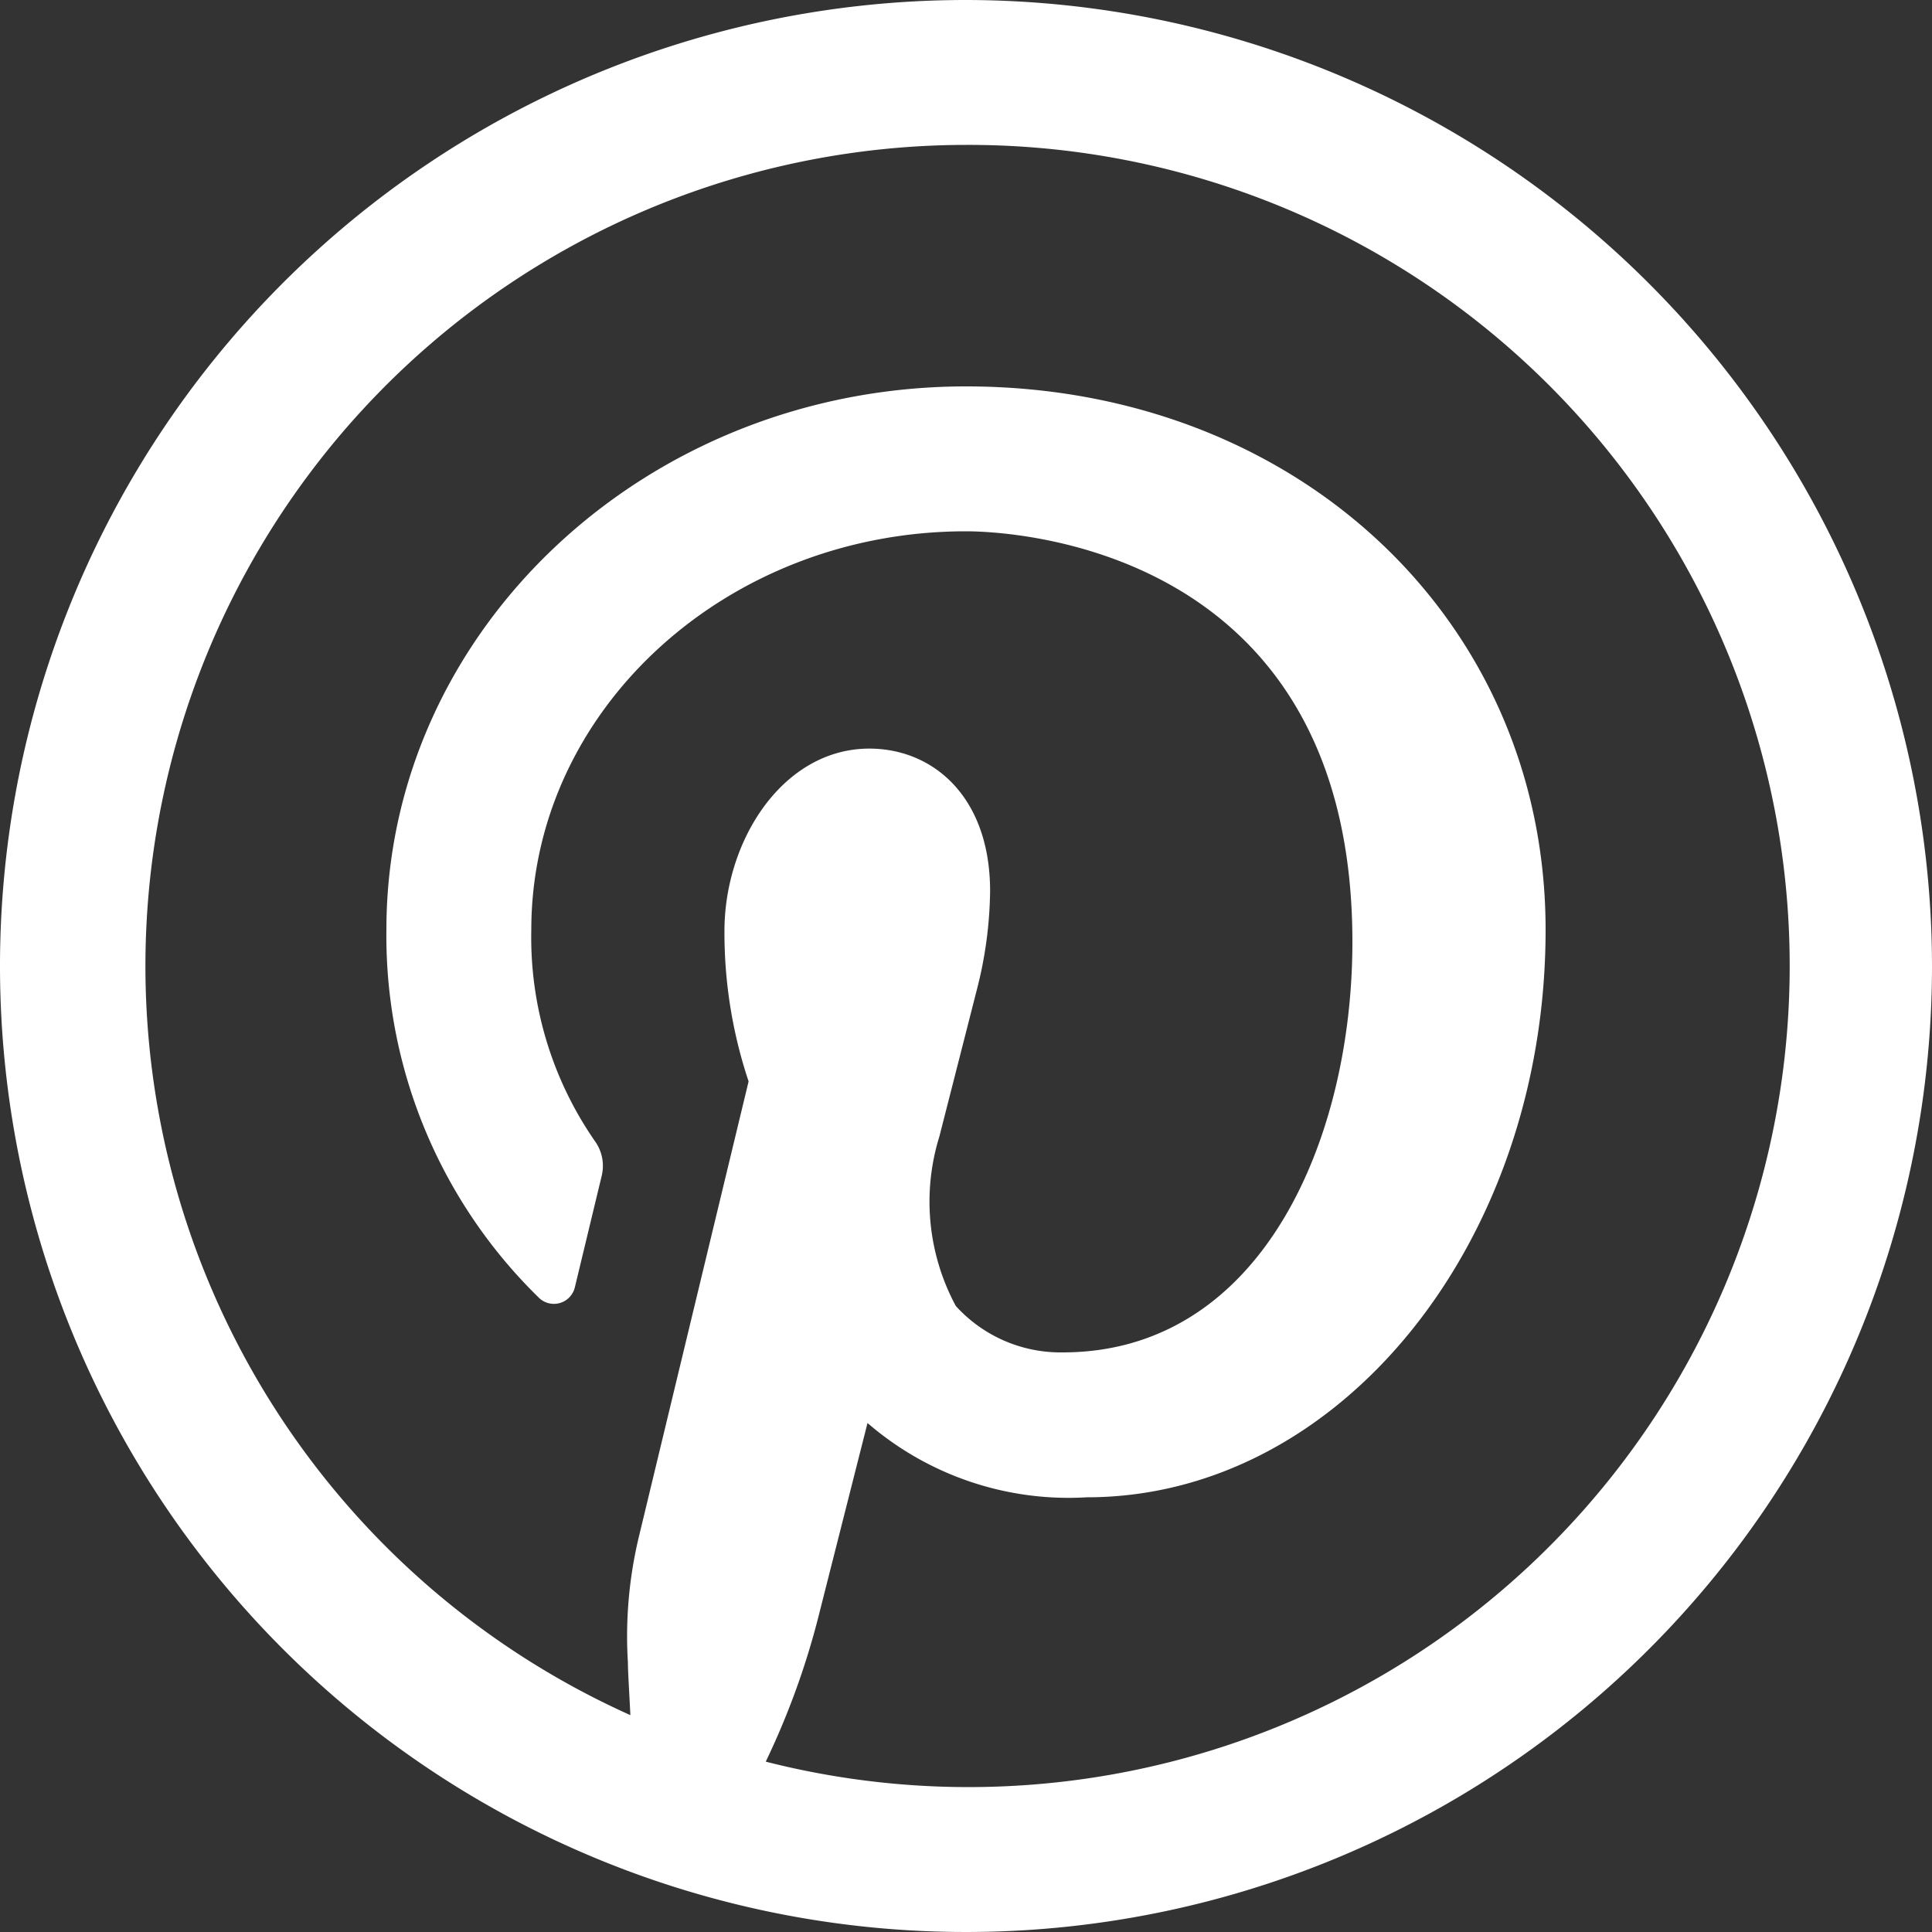
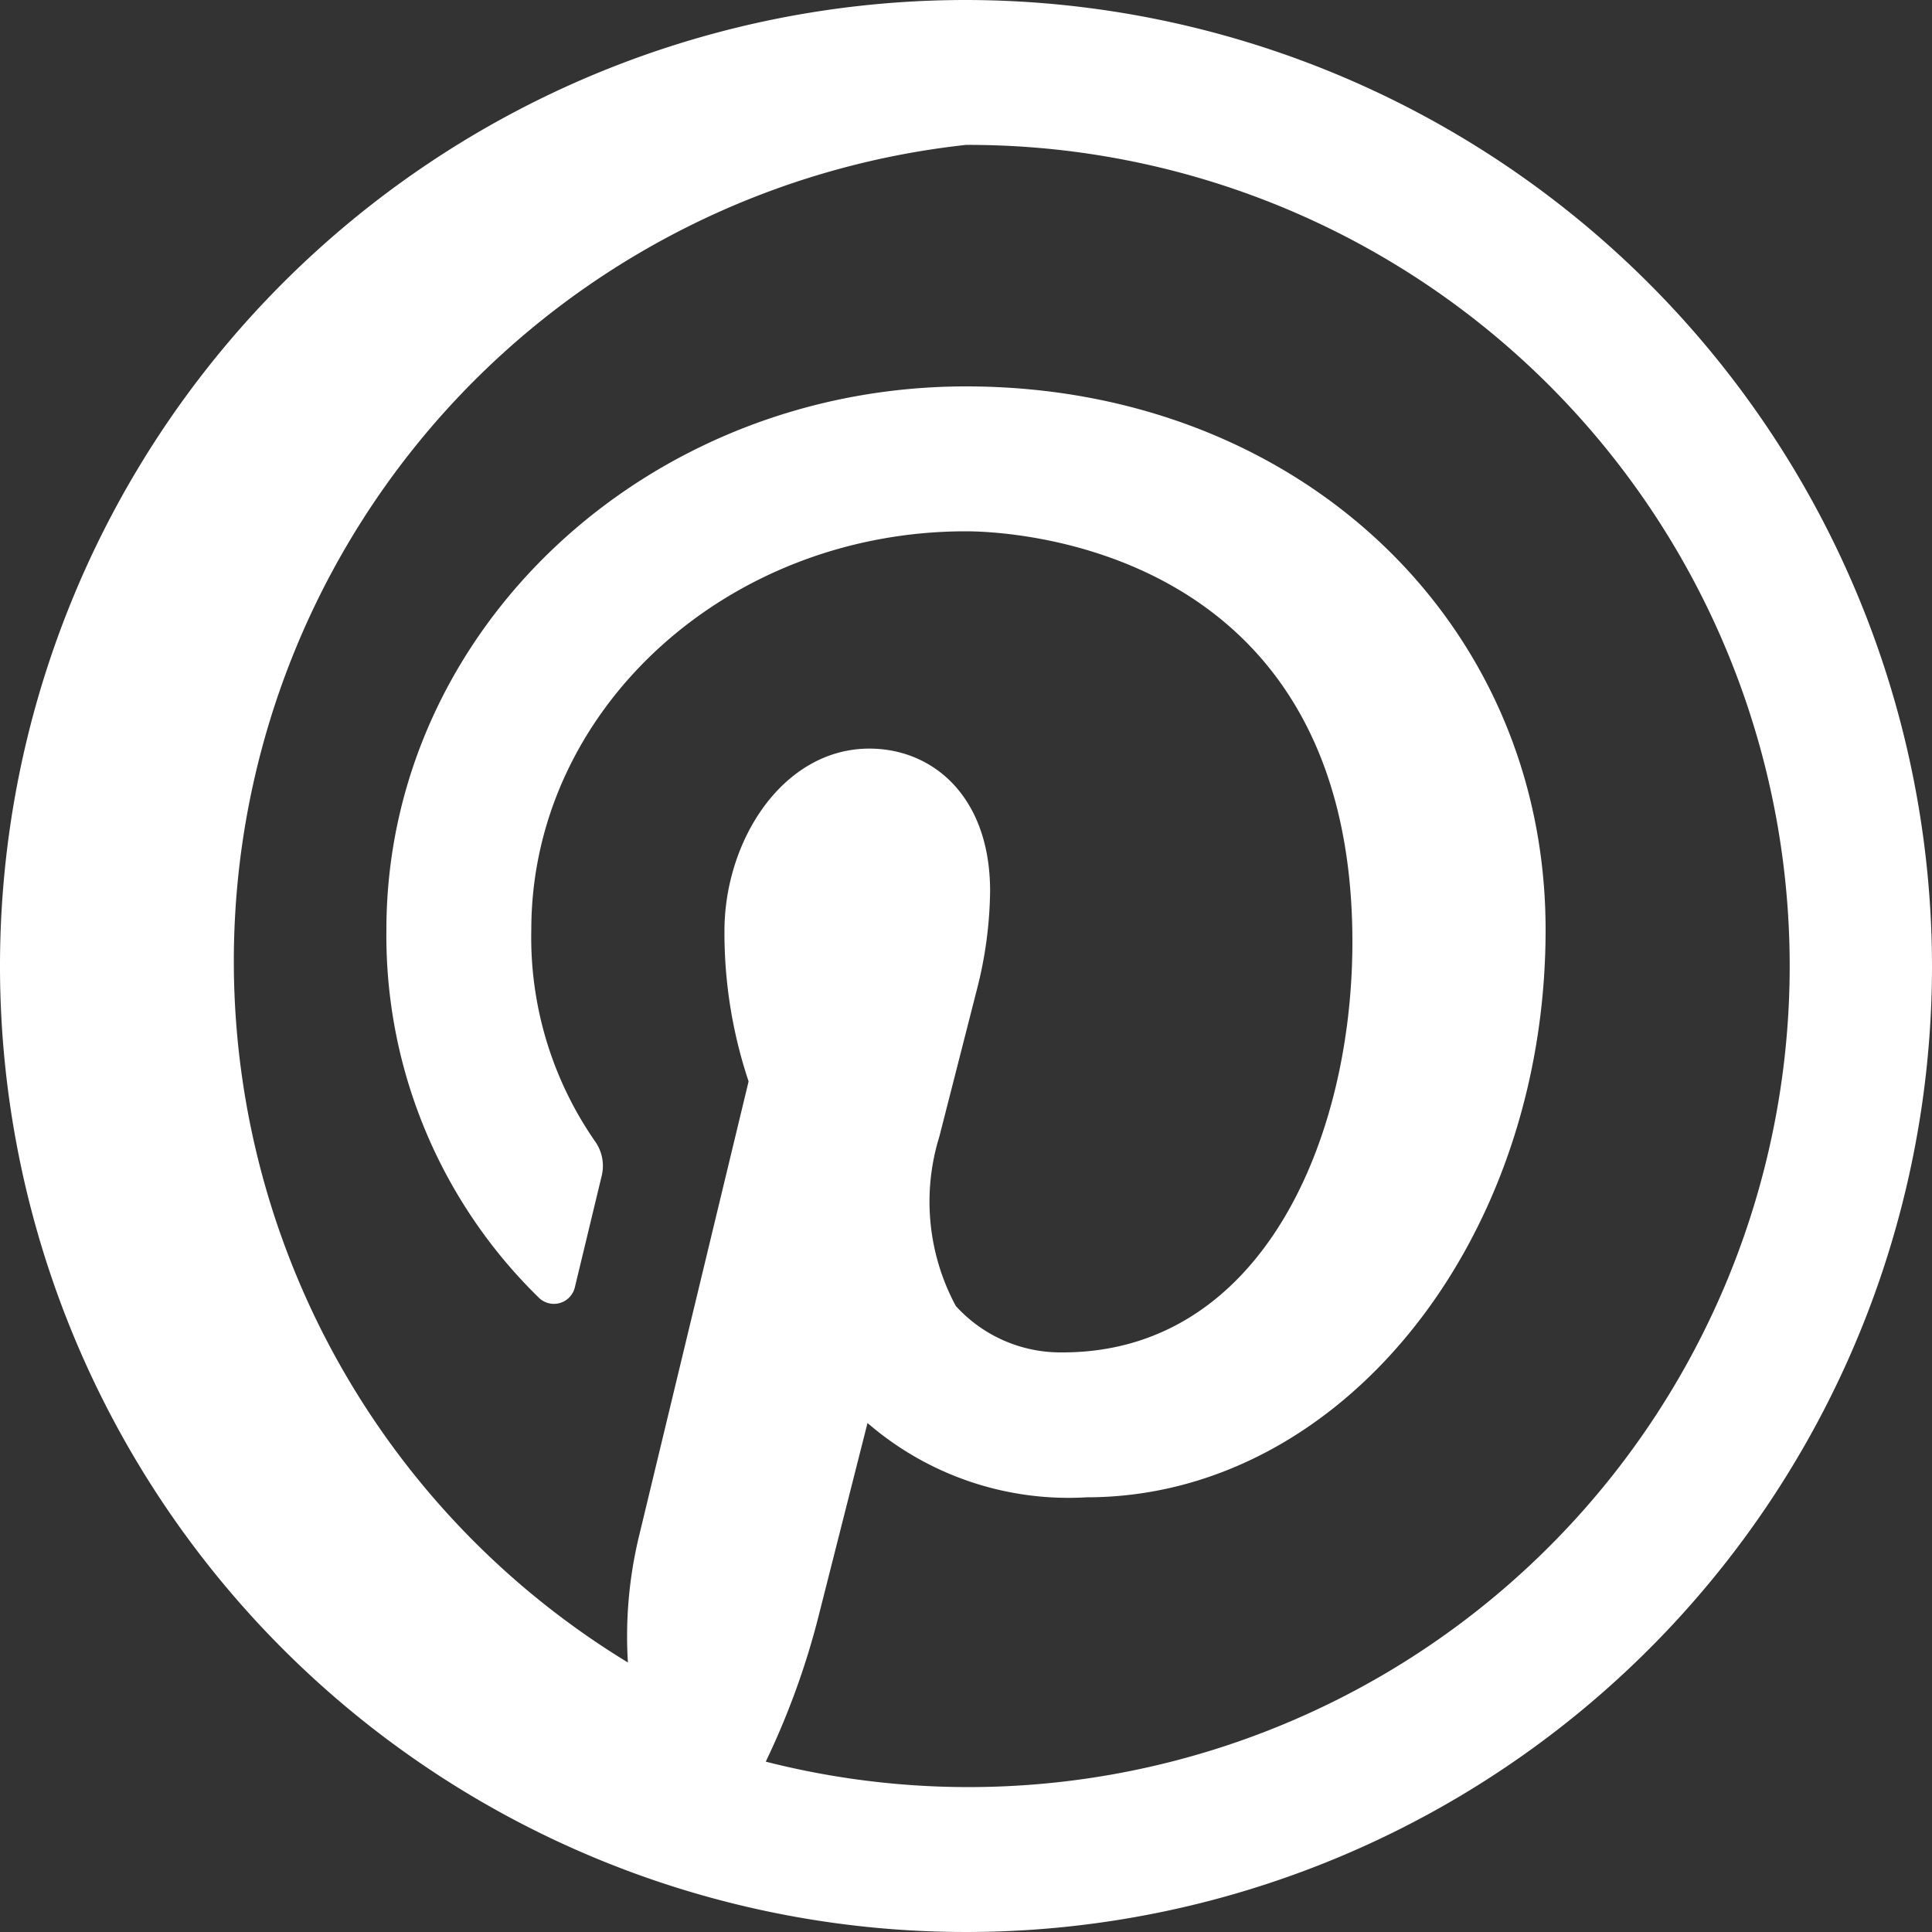
<svg xmlns="http://www.w3.org/2000/svg" width="40" height="40" viewBox="0 0 40 40">
  <rect x="0" y="0" width="40" height="40" fill="#333333" stroke="none" />
-   <path id="pinterest-icon_1_" data-name="pinterest-icon (1)" d="M24,4A20,20,0,1,0,44,24,20.023,20.023,0,0,0,24,4Zm0,3a17,17,0,1,1-4.146,33.473,16.1,16.1,0,0,0,1.076-2.943l1.031-4.068A6.364,6.364,0,0,0,26.5,35c5.24,0,9.5-5.27,9.5-11.75C36,16.84,30.84,12,24,12c-6.62,0-12,5.05-12,11.25a10.473,10.473,0,0,0,3.17,7.631.446.446,0,0,0,.73-.221l.561-2.33a.877.877,0,0,0-.141-.7A7.4,7.4,0,0,1,15,23.25C15,18.7,19.04,15,24,15c.82,0,8,.24,8,8.5,0,4.09-1.88,8.5-6,8.5a2.929,2.929,0,0,1-2.211-.961,4.556,4.556,0,0,1-.34-3.51l.771-3.02a8.512,8.512,0,0,0,.279-2.061c0-1.95-1.18-2.949-2.5-2.949-1.78,0-3,1.889-3,3.779a9.7,9.7,0,0,0,.5,3.111l-2.27,9.42A8.834,8.834,0,0,0,17,38.42c0,.2.035.73.051,1.09A17,17,0,0,1,24,7Z" transform="translate(-4 -4)" fill="#fff" />
+   <path id="pinterest-icon_1_" data-name="pinterest-icon (1)" d="M24,4A20,20,0,1,0,44,24,20.023,20.023,0,0,0,24,4Zm0,3a17,17,0,1,1-4.146,33.473,16.1,16.1,0,0,0,1.076-2.943l1.031-4.068A6.364,6.364,0,0,0,26.5,35c5.24,0,9.5-5.27,9.5-11.75C36,16.84,30.84,12,24,12c-6.62,0-12,5.05-12,11.25a10.473,10.473,0,0,0,3.17,7.631.446.446,0,0,0,.73-.221l.561-2.33a.877.877,0,0,0-.141-.7A7.4,7.4,0,0,1,15,23.25C15,18.7,19.04,15,24,15c.82,0,8,.24,8,8.5,0,4.09-1.88,8.5-6,8.5a2.929,2.929,0,0,1-2.211-.961,4.556,4.556,0,0,1-.34-3.51l.771-3.02a8.512,8.512,0,0,0,.279-2.061c0-1.95-1.18-2.949-2.5-2.949-1.78,0-3,1.889-3,3.779a9.7,9.7,0,0,0,.5,3.111l-2.27,9.42A8.834,8.834,0,0,0,17,38.42A17,17,0,0,1,24,7Z" transform="translate(-4 -4)" fill="#fff" />
</svg>